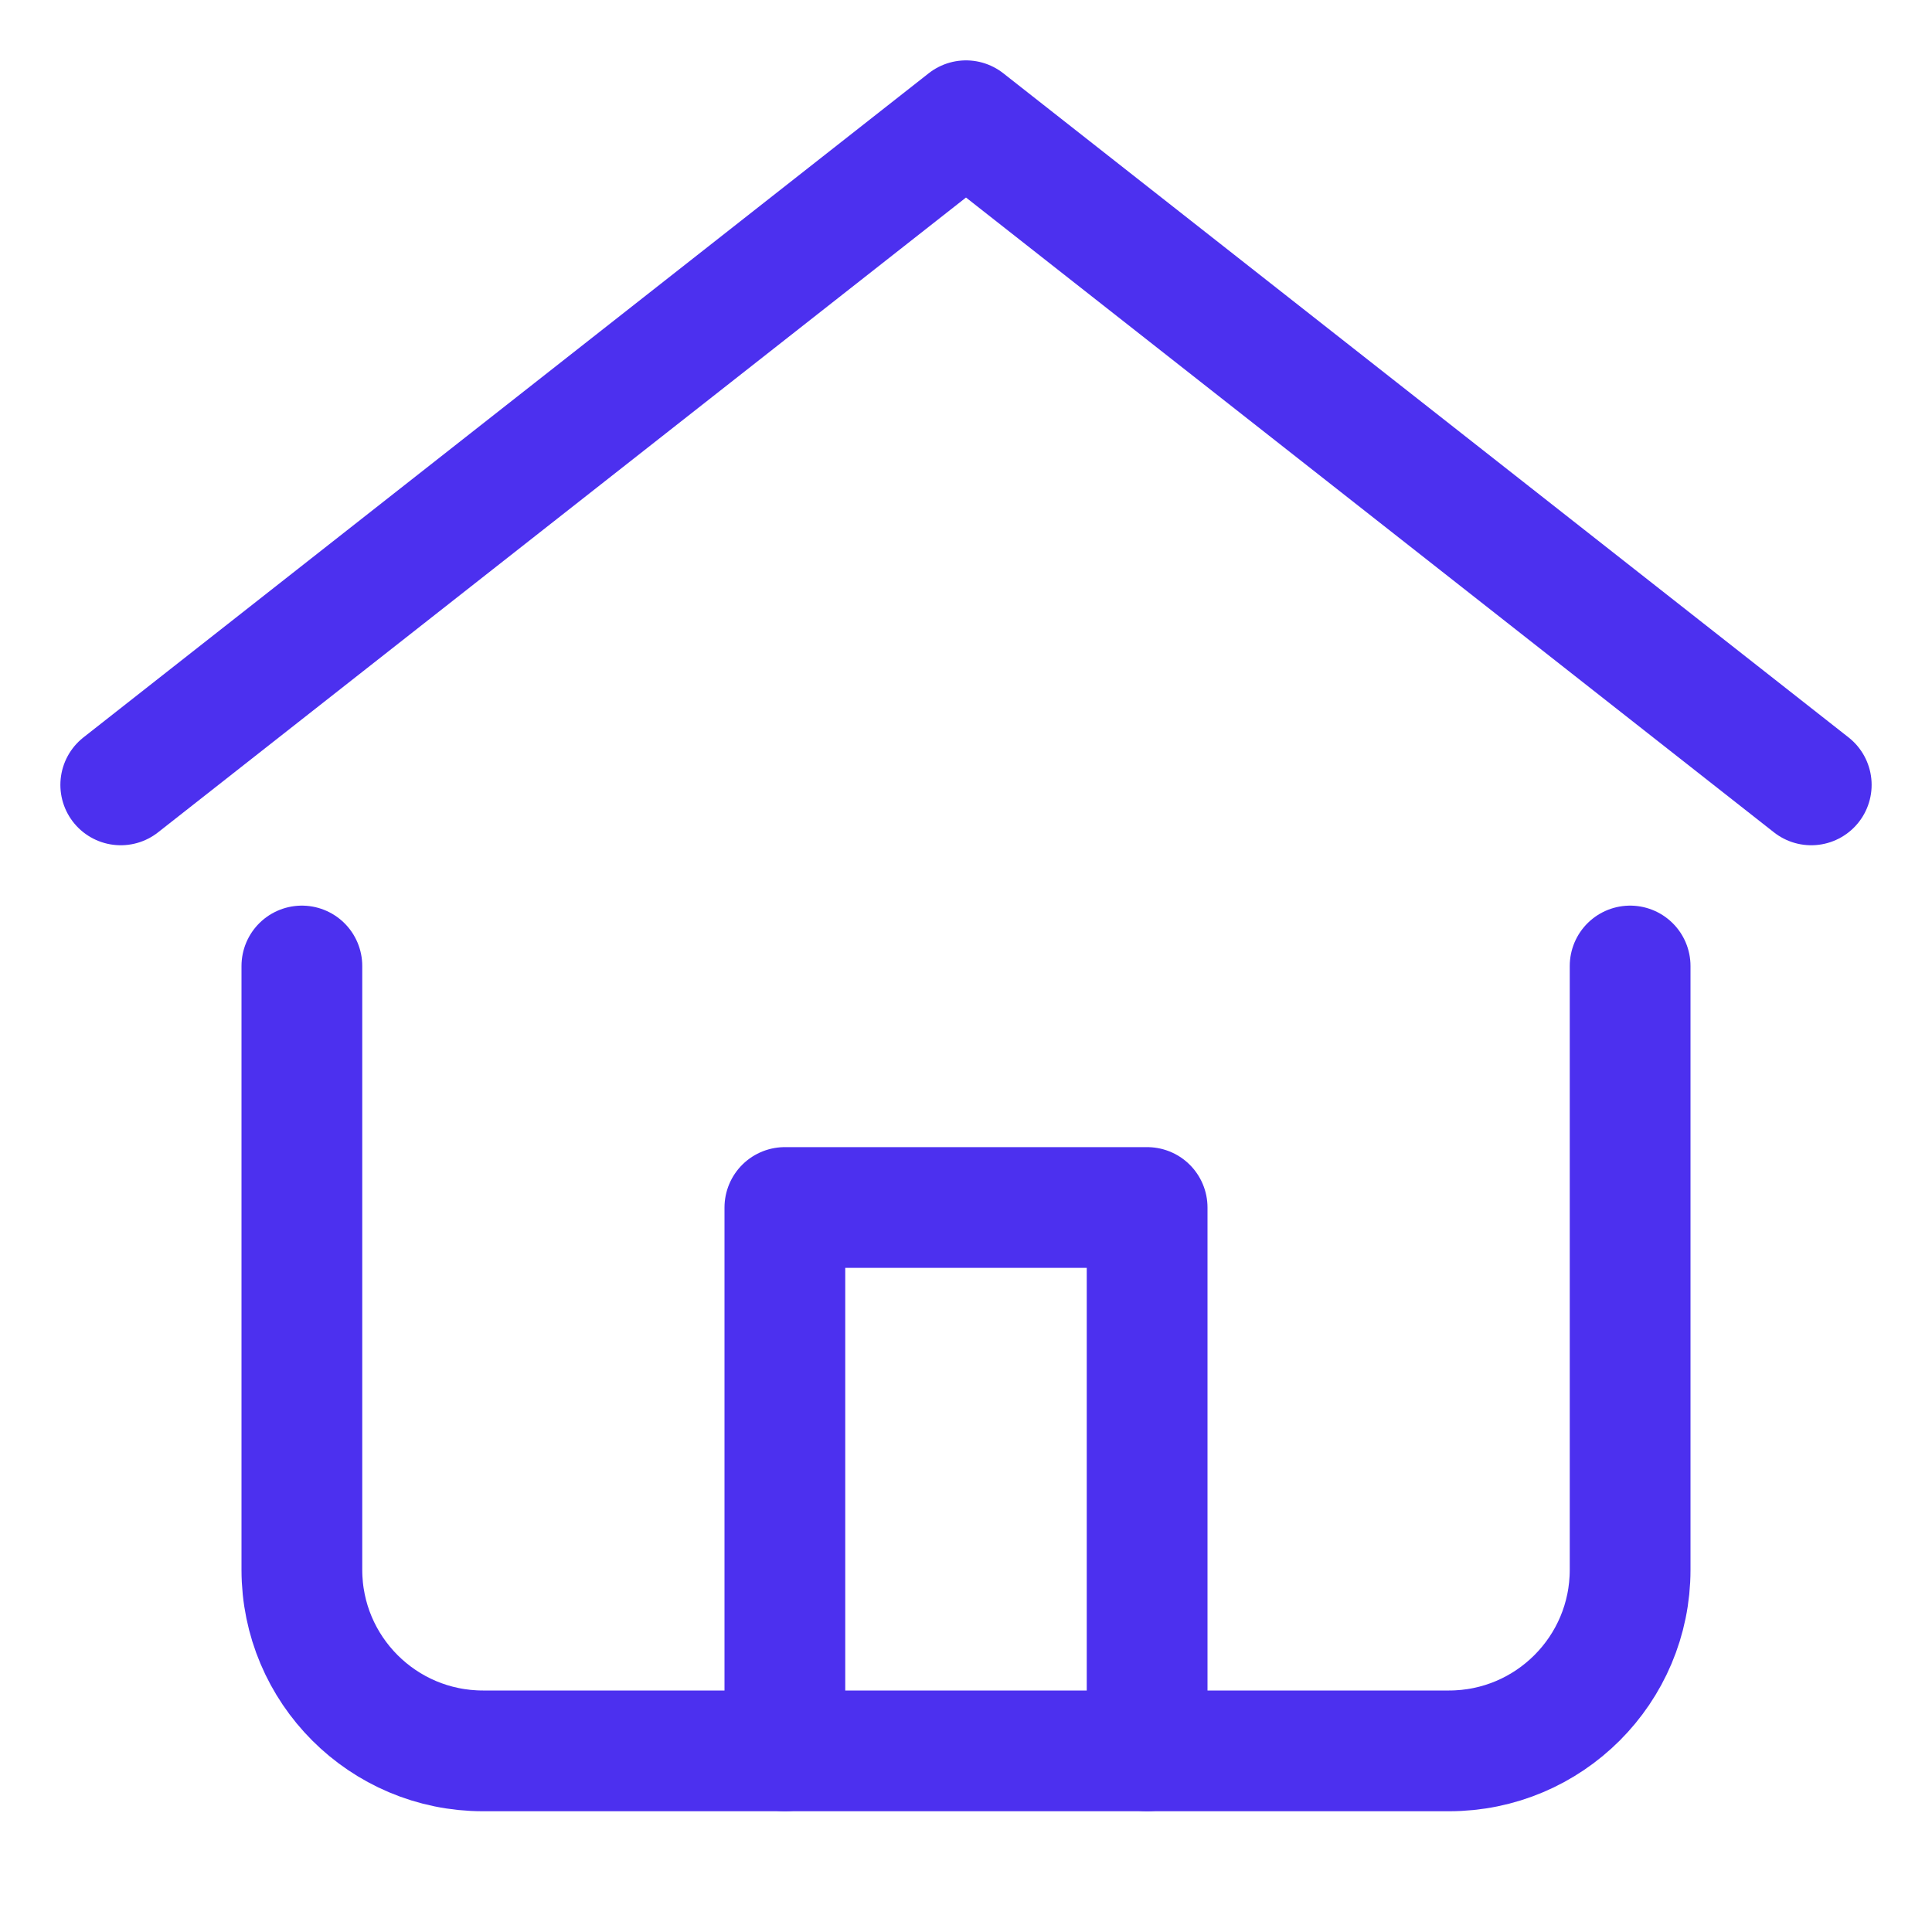
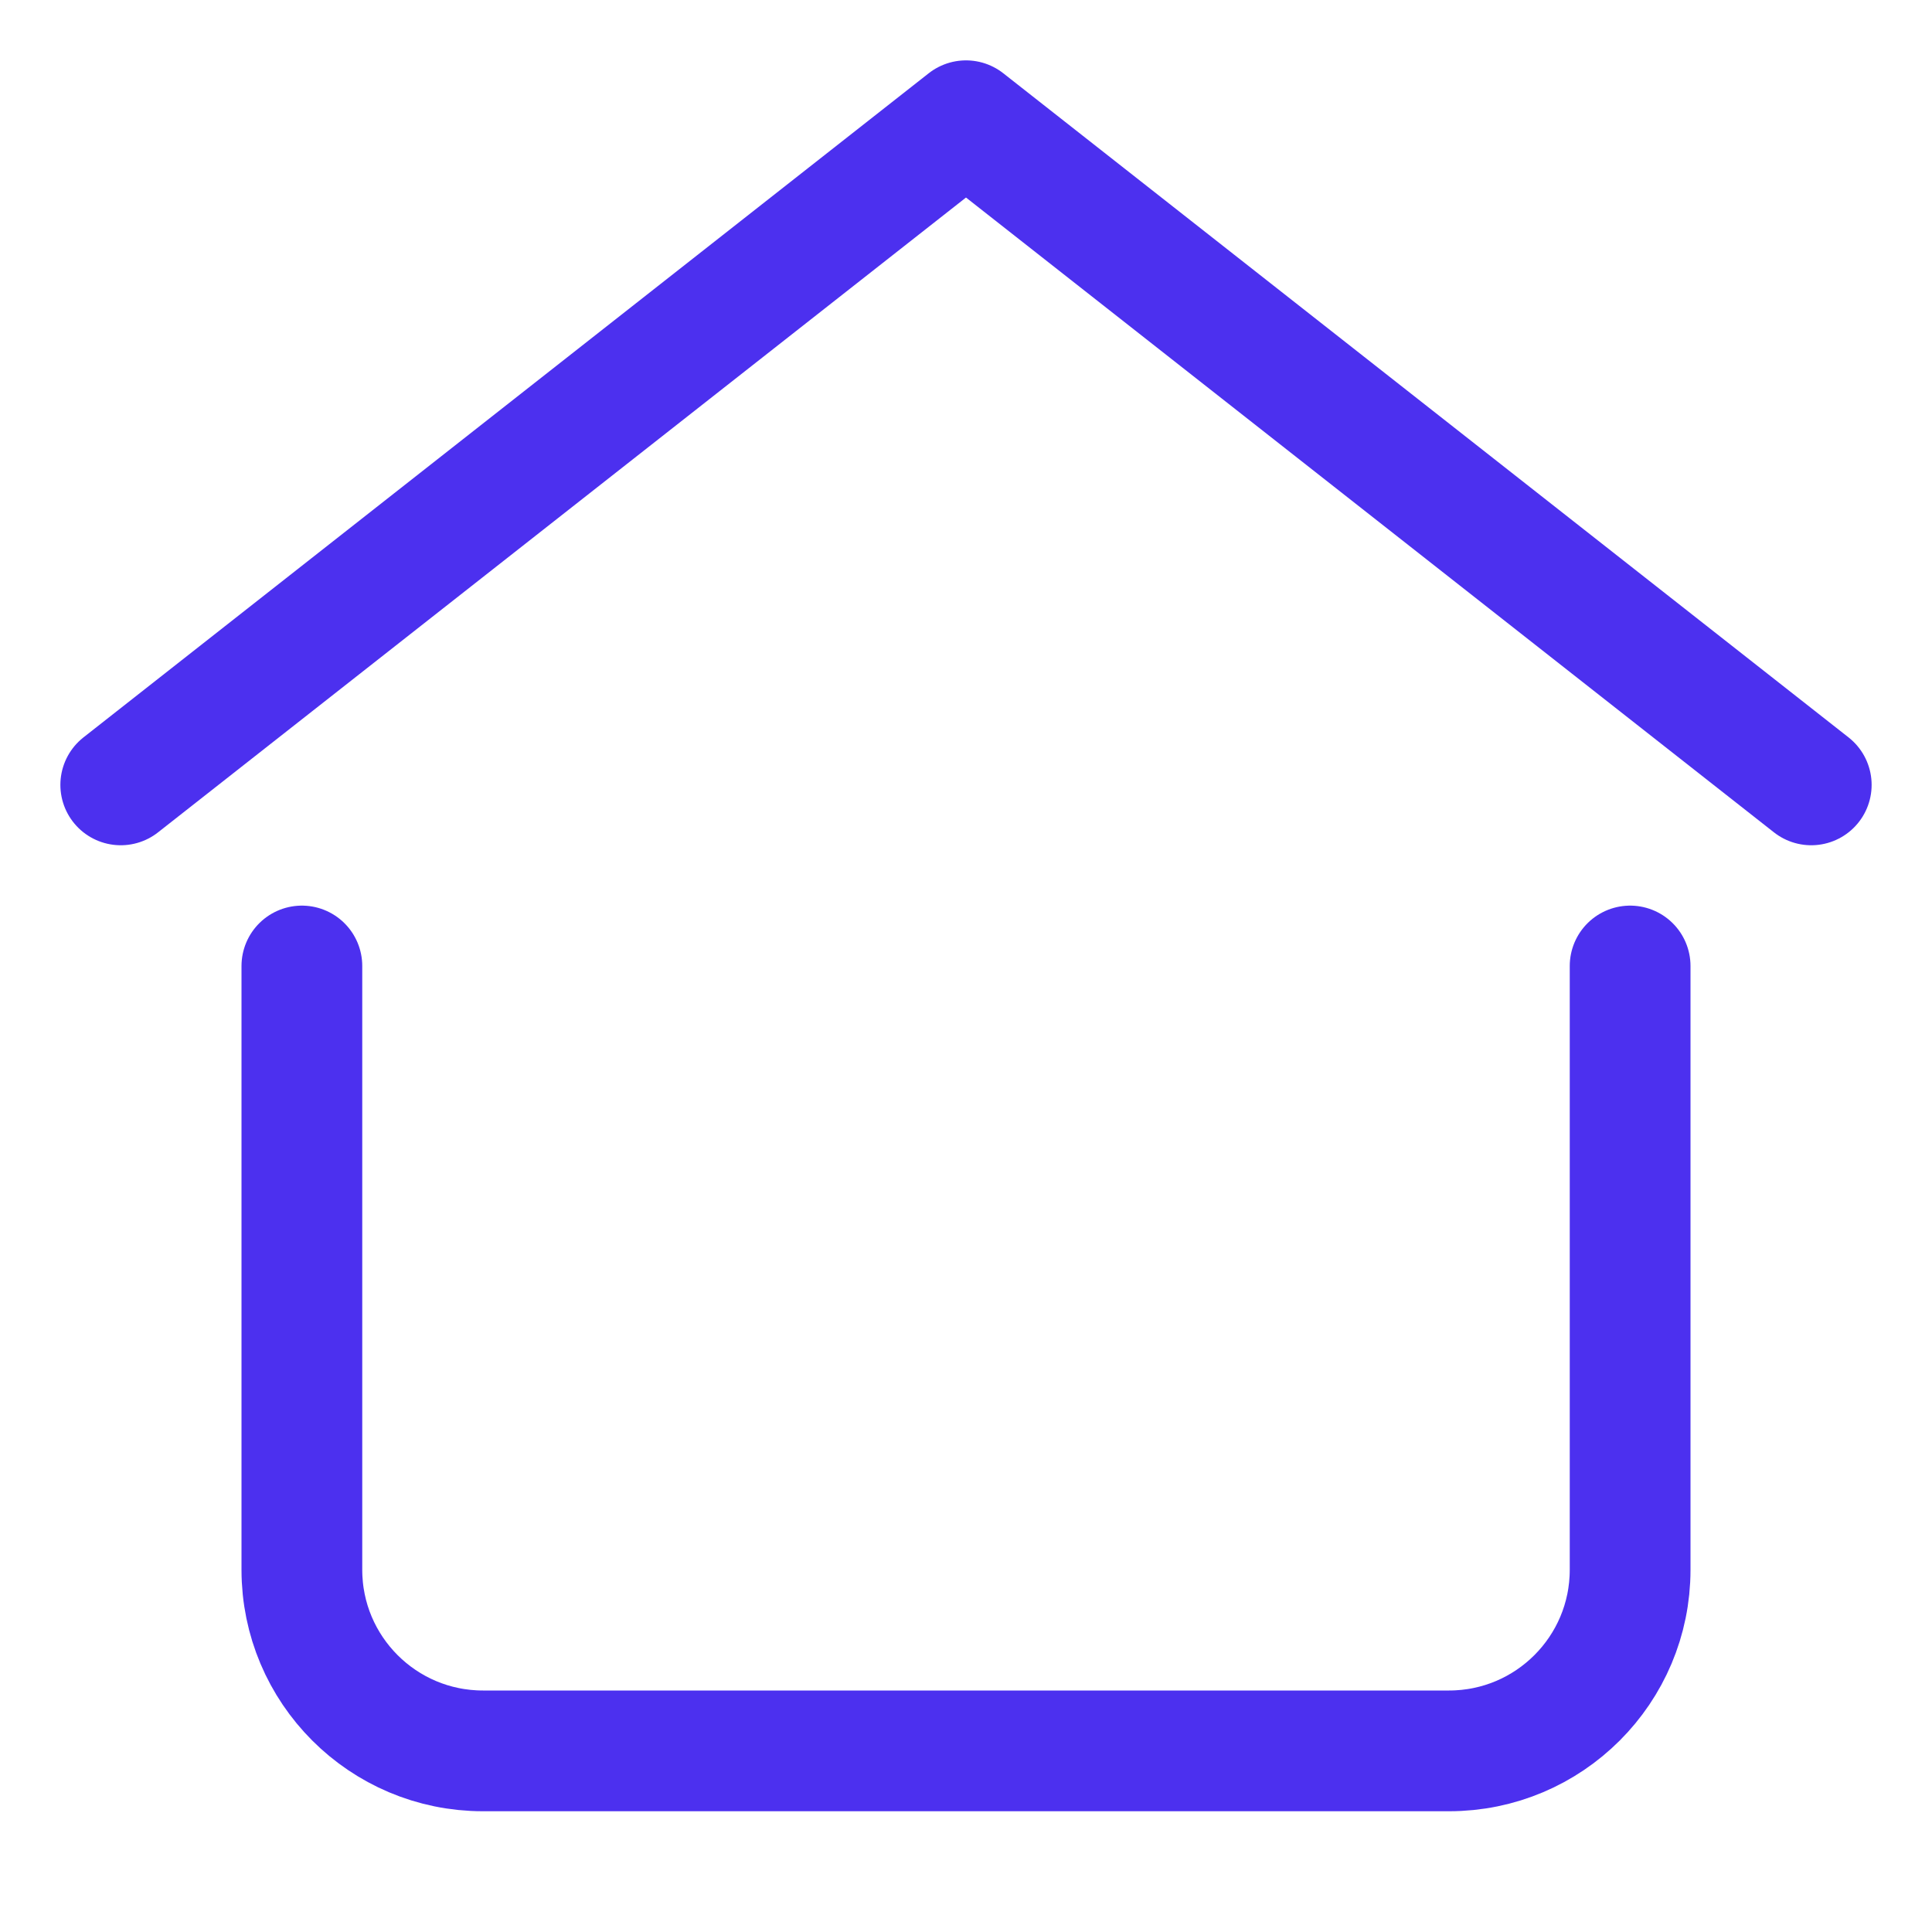
<svg xmlns="http://www.w3.org/2000/svg" width="64" height="64" viewBox="0 0 64 64" fill="none">
  <path d="M4 26L32 4L60 26" stroke="#4C30EF" stroke-width="4" stroke-miterlimit="10" stroke-linecap="round" stroke-linejoin="round" />
-   <path d="M26 58V40H38V58" stroke="#4C30EF" stroke-width="4" stroke-miterlimit="10" stroke-linecap="round" stroke-linejoin="round" />
  <path d="M10 32V52C10 55.314 12.686 58 16 58H48C51.314 58 54 55.314 54 52V32" stroke="#4C30EF" stroke-width="4" stroke-miterlimit="10" stroke-linecap="round" stroke-linejoin="round" />
</svg>